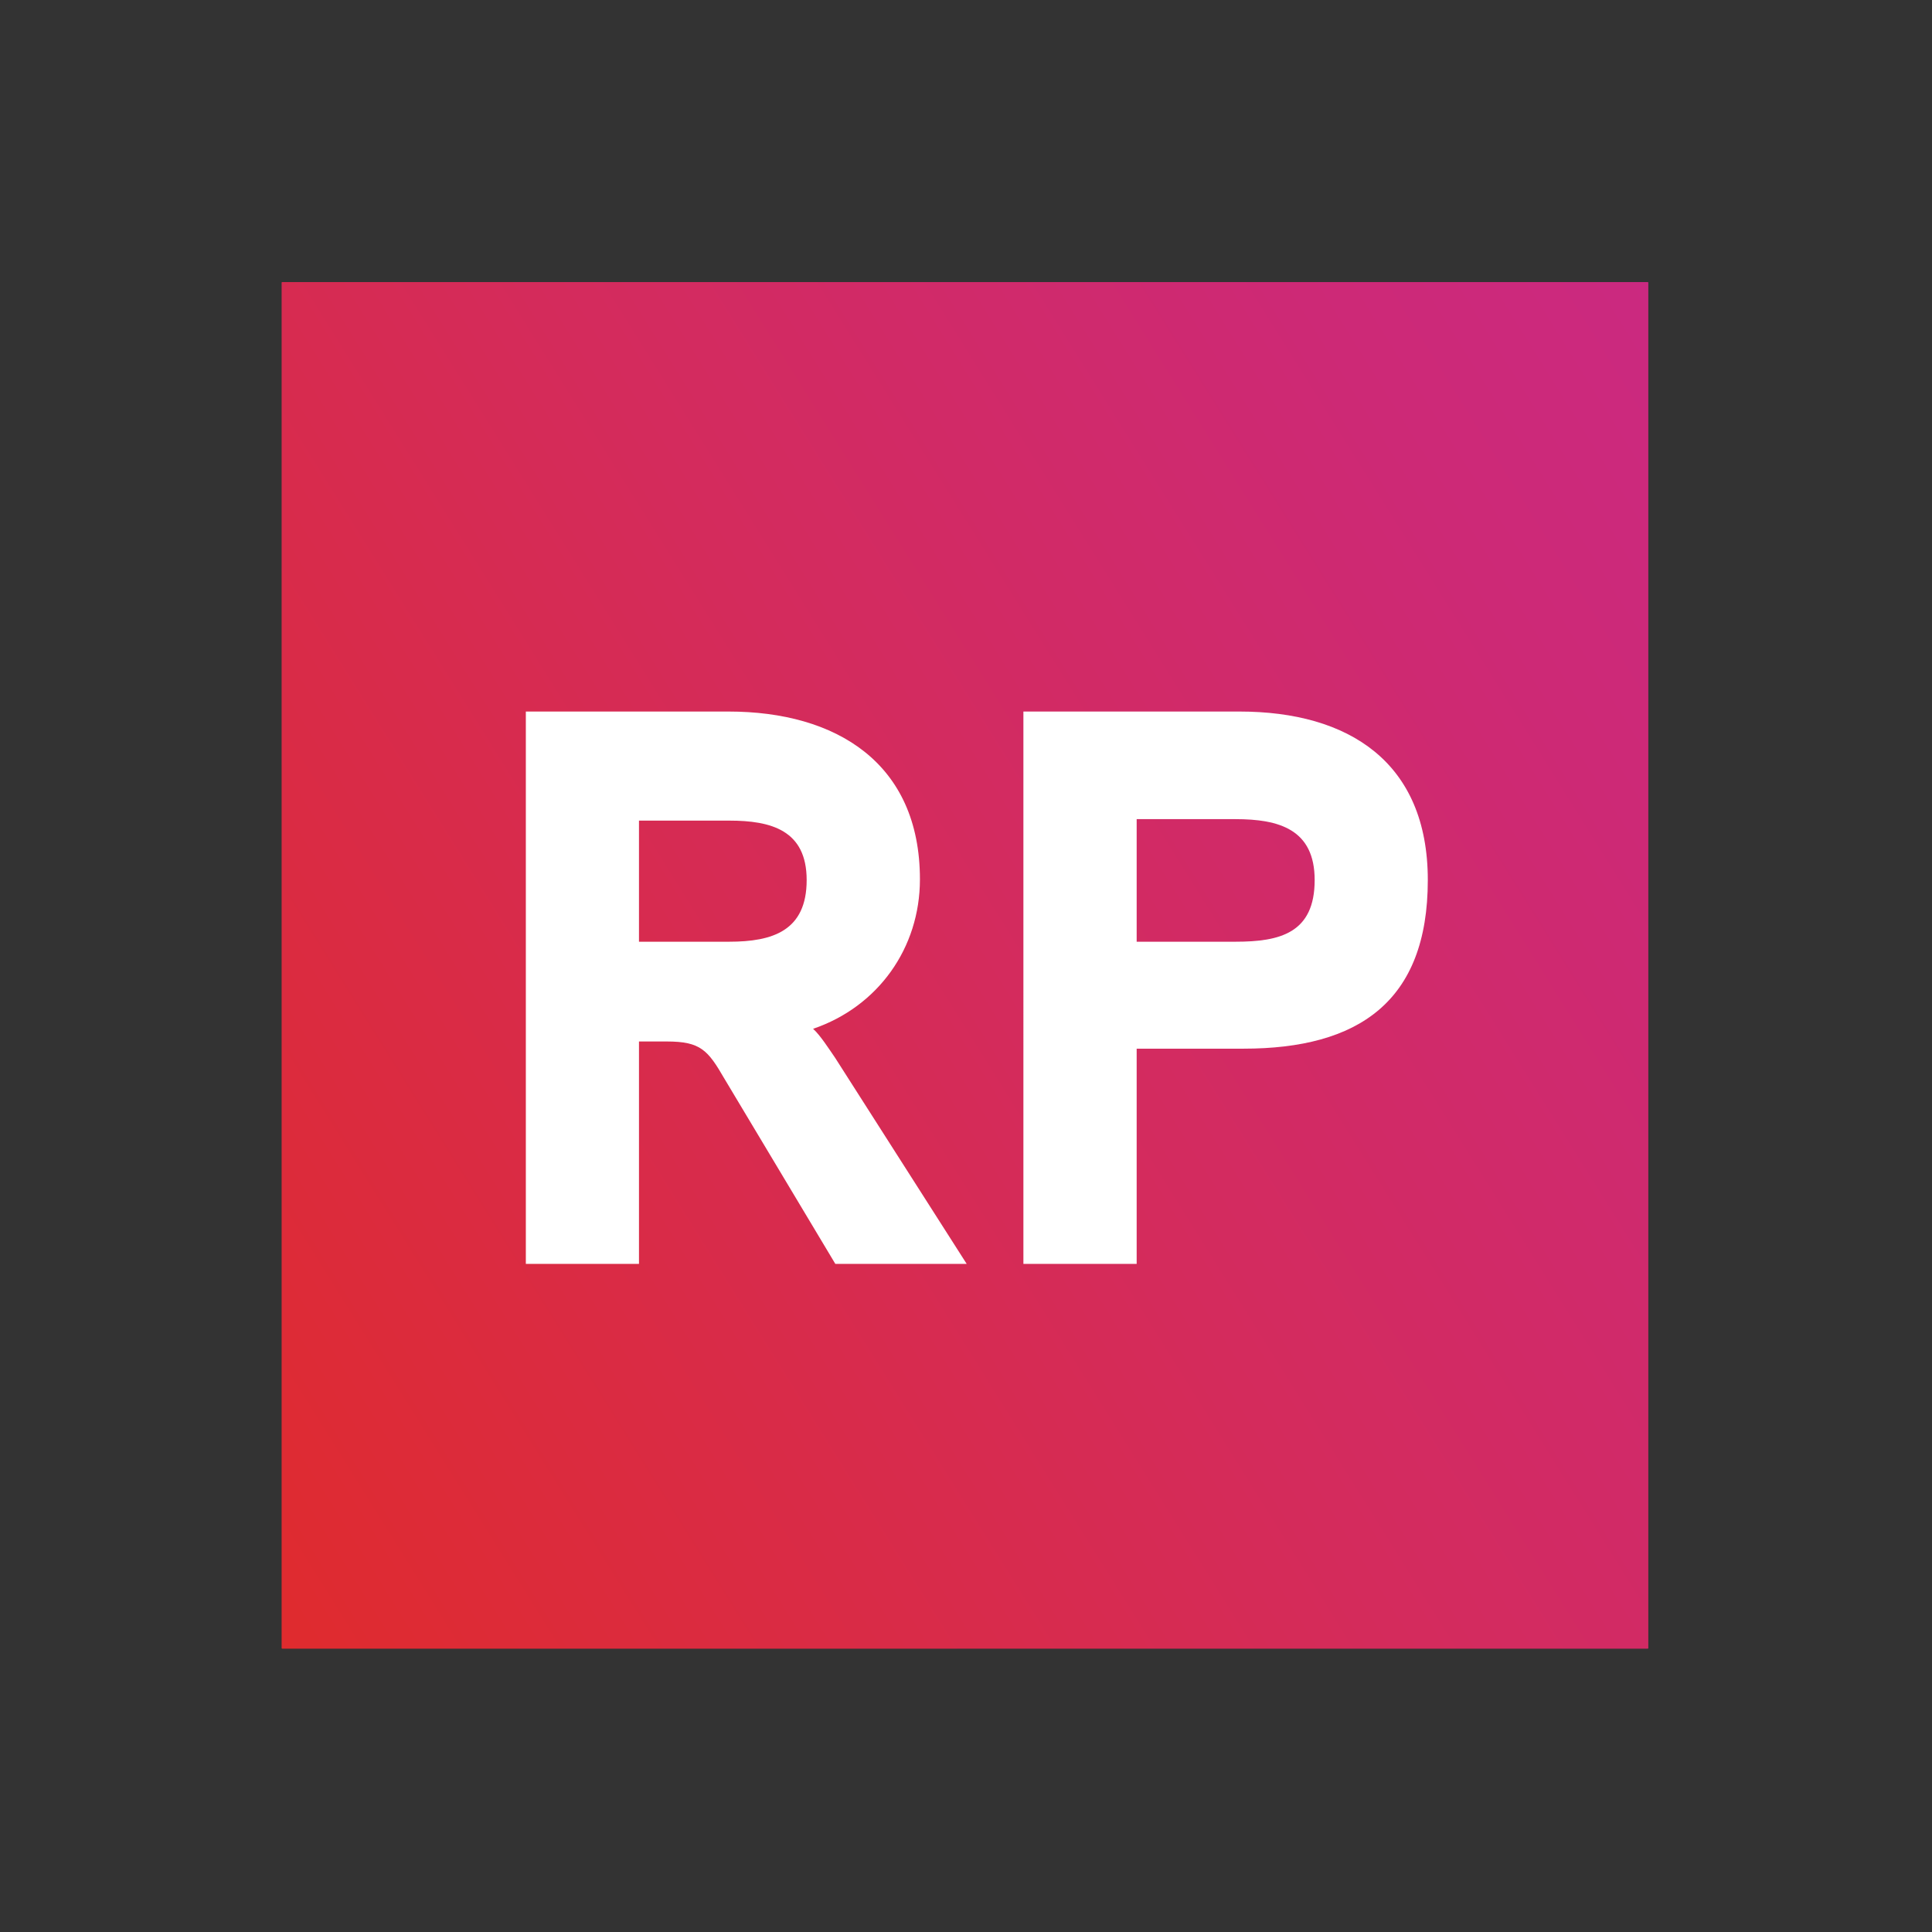
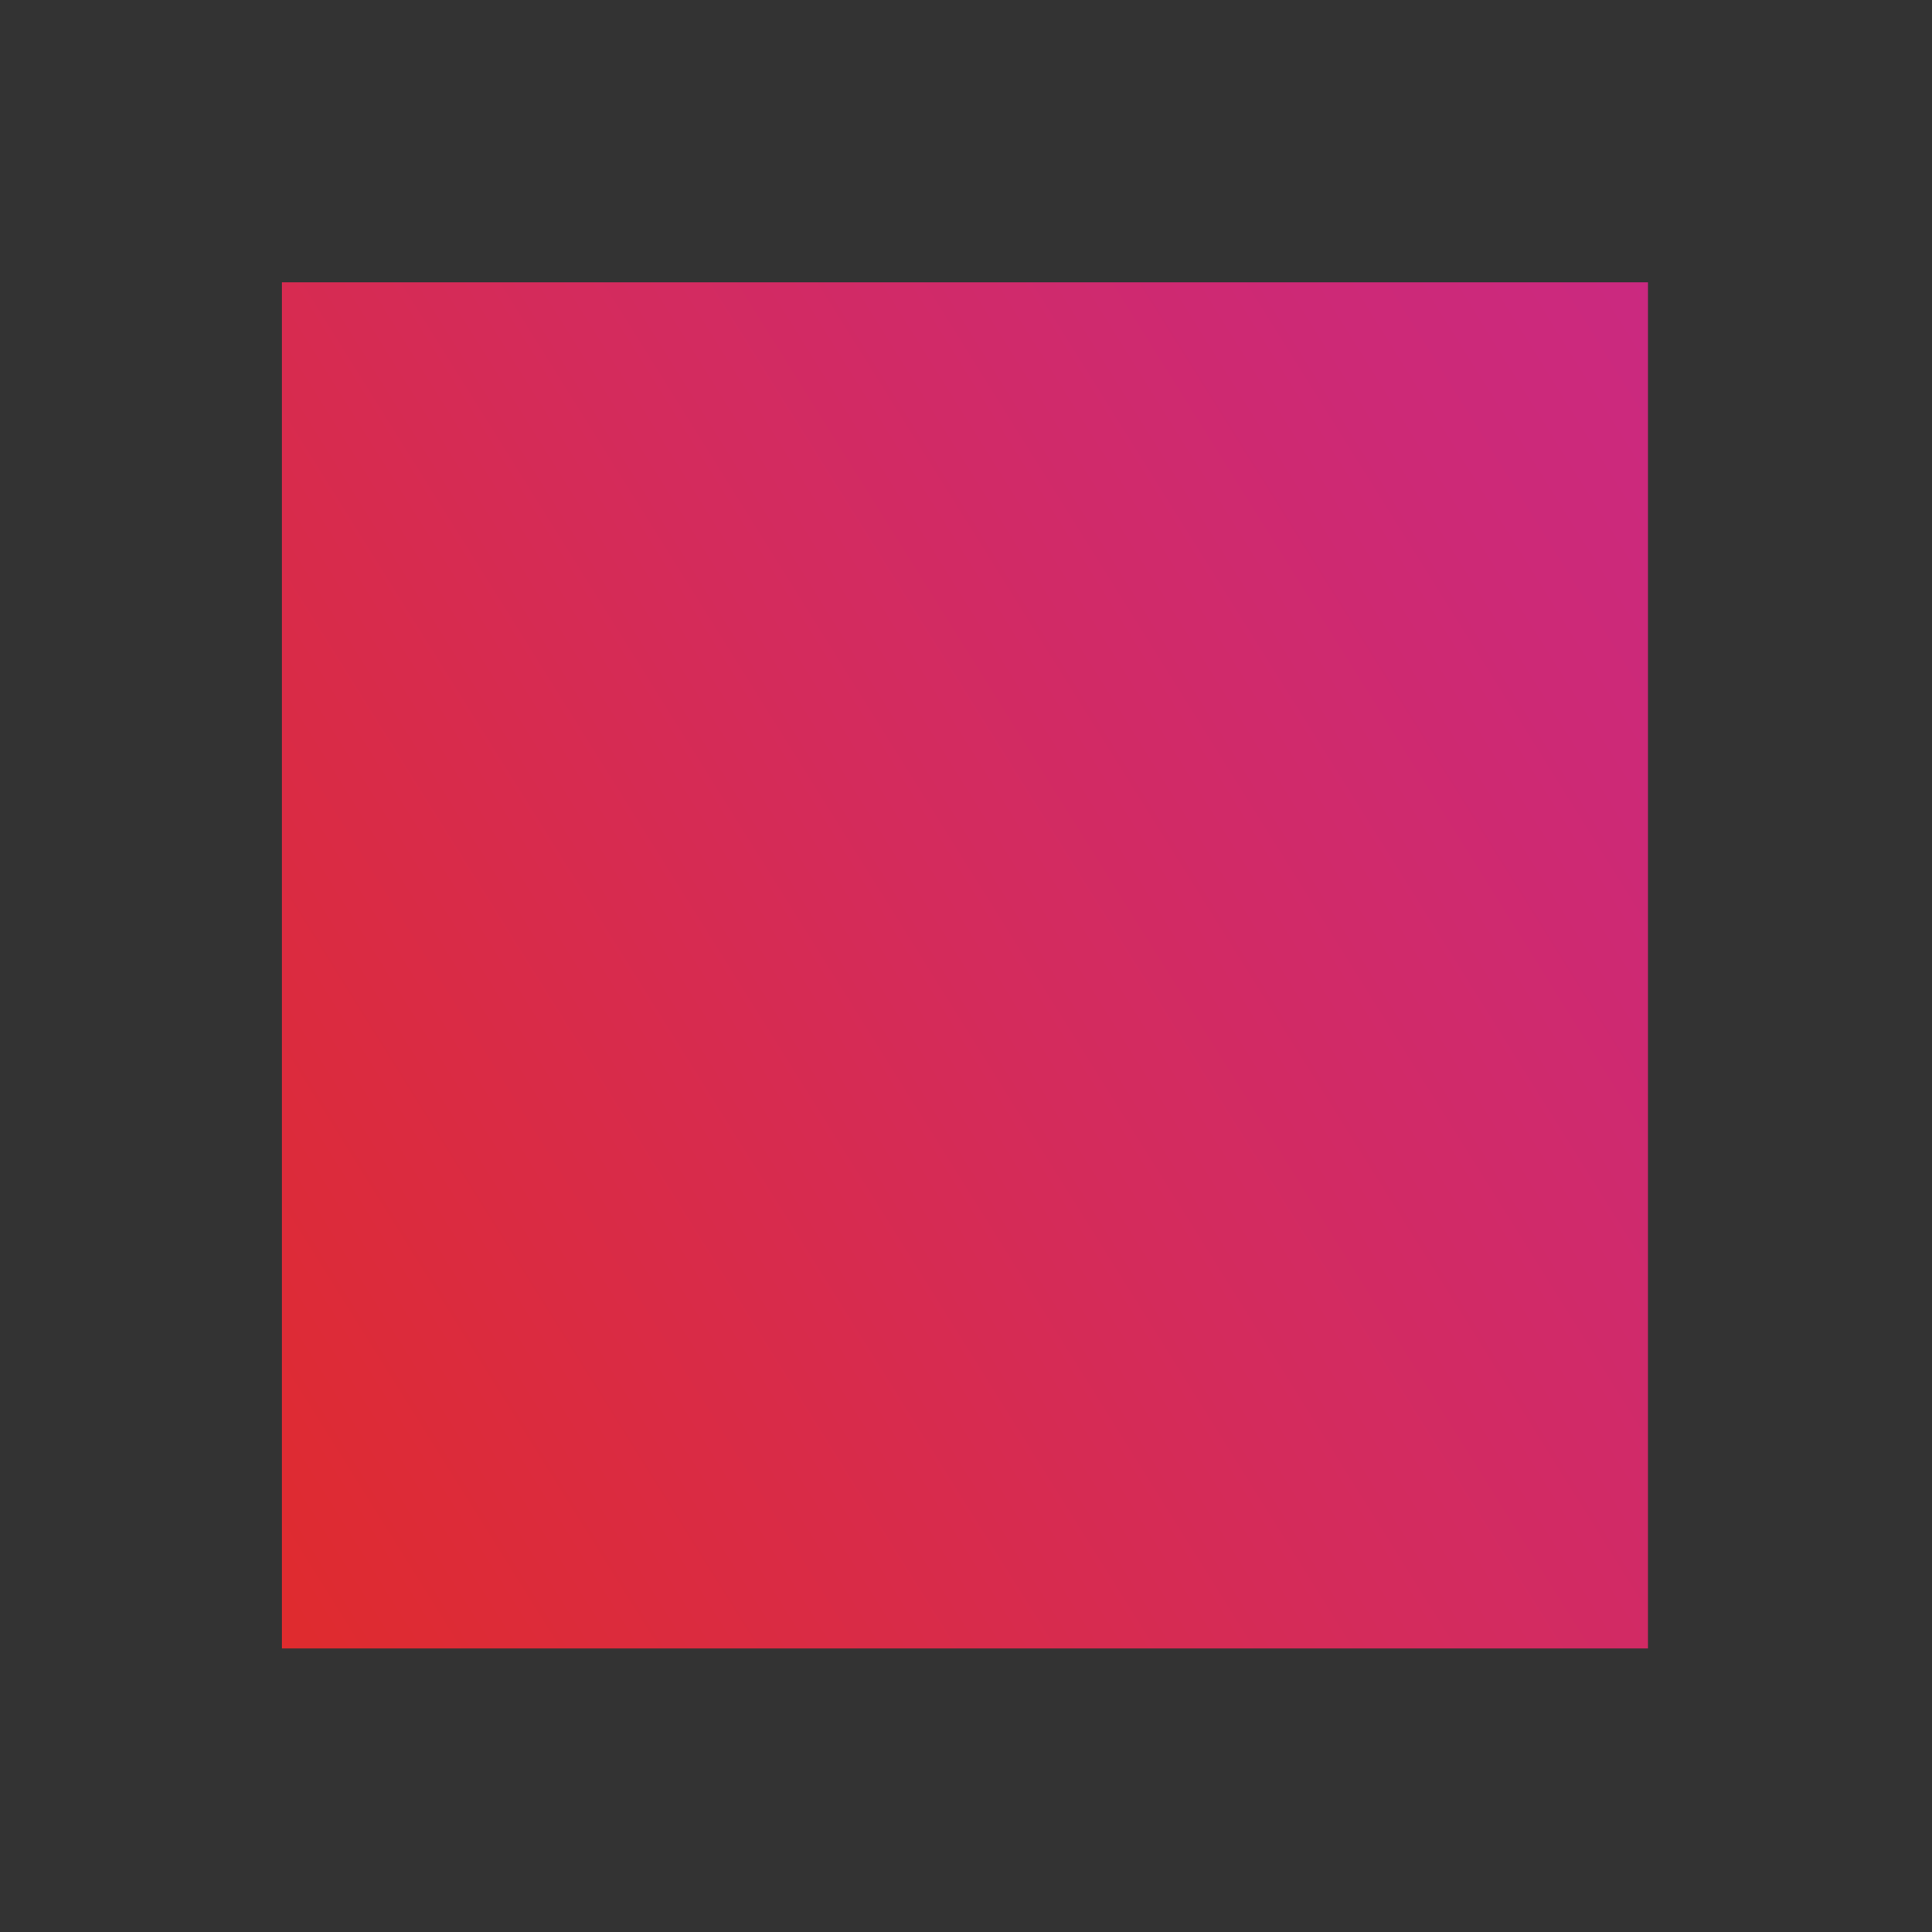
<svg xmlns="http://www.w3.org/2000/svg" viewBox="0 0 1200 1200" aria-hidden="true">
  <rect x="0" y="0" width="1200" height="1200" fill="#333333" stroke="none" />
  <defs>
    <style type="text/css">

    #rps1 { animation-name: spin1; }
    #rps2 { animation-name: spin2; }
    #rps3 { animation-name: spin3; }
    #rps4 { animation-name: spin4; }

    .rp_square {
      transform-origin: 50% 50%;
      animation-duration: 6s;
      animation-iteration-count: infinite;
      animation-timing-function: ease-in-out;
    }

    @keyframes spin1 {
      0% { transform: rotate(0deg); }
      50% { transform: rotate(180deg); }
      100% { transform: rotate(0deg); }
    }

    @keyframes spin2 {
      0% { transform: rotate(45deg); }
      50% { transform: rotate(180deg); }
      100% { transform: rotate(45deg); }
    }

    @keyframes spin3 {
      0% { transform: rotate(113deg); }
      50% { transform: rotate(180deg); }
      100% { transform: rotate(113deg); }
    }

    @keyframes spin4 {
      0% { transform: rotate(-112deg); }
      50% { transform: rotate(180deg); }
      100% { transform: rotate(-112deg); }
    }
  </style>
  </defs>
  <linearGradient id="rp_gradient" gradientUnits="userSpaceOnUse" x1="103.571" y1="909.415" x2="1095.116" y2="289.829">
    <stop offset="0" style="stop-color:#E02B2E" />
    <stop offset="0.014" style="stop-color:#DF2B2F" />
    <stop offset="0.505" style="stop-color:#D42B5C" />
    <stop offset="0.843" style="stop-color:#CD2976" />
    <stop offset="1" style="stop-color:#CB2980" />
  </linearGradient>
  <rect id="rps1" class="rp_square" x="175.106" y="175.348" fill="url(#rp_gradient)" width="848.474" height="848.548" />
-   <rect id="rps2" class="rp_square" x="175.106" y="175.348" fill="url(#rp_gradient)" width="848.474" height="848.548" />
-   <rect id="rps3" class="rp_square" x="175.106" y="175.348" fill="url(#rp_gradient)" width="848.474" height="848.548" />
-   <rect id="rps4" class="rp_square" x="175.106" y="175.348" fill="url(#rp_gradient)" width="848.474" height="848.548" />
-   <path id="R" fill="#FFFFFF" d="M505.026,639.008c4.395,3.918,9.778,12.341,13.806,18.2l81.592,127.808h-81.592l-68.884-115.026 c-10.254-17.688-14.722-23.108-35.815-23.108h-17.249v138.135h-70.276V441.949h125.867c66.87,0,118.909,31.897,118.909,104.224 C571.383,588.873,545.346,625.274,505.026,639.008z M452.914,509.698h-56.03v75.22h56.03c27.026,0,48.12-6.812,48.12-38.306 C501.034,515.631,478.952,509.698,452.914,509.698z" />
-   <path id="P" fill="#FFFFFF" d="M772.359,651.349h-66.357v133.667h-70.349V441.949h134.18c67.896,0,117.004,31.421,117.004,104.663 C886.837,622.271,843.624,651.349,772.359,651.349z M767.416,508.783h-61.414v76.135h61.414c27.575,0,49.146-5.347,49.146-38.306 C816.562,515.118,794.442,508.783,767.416,508.783z" />
</svg>